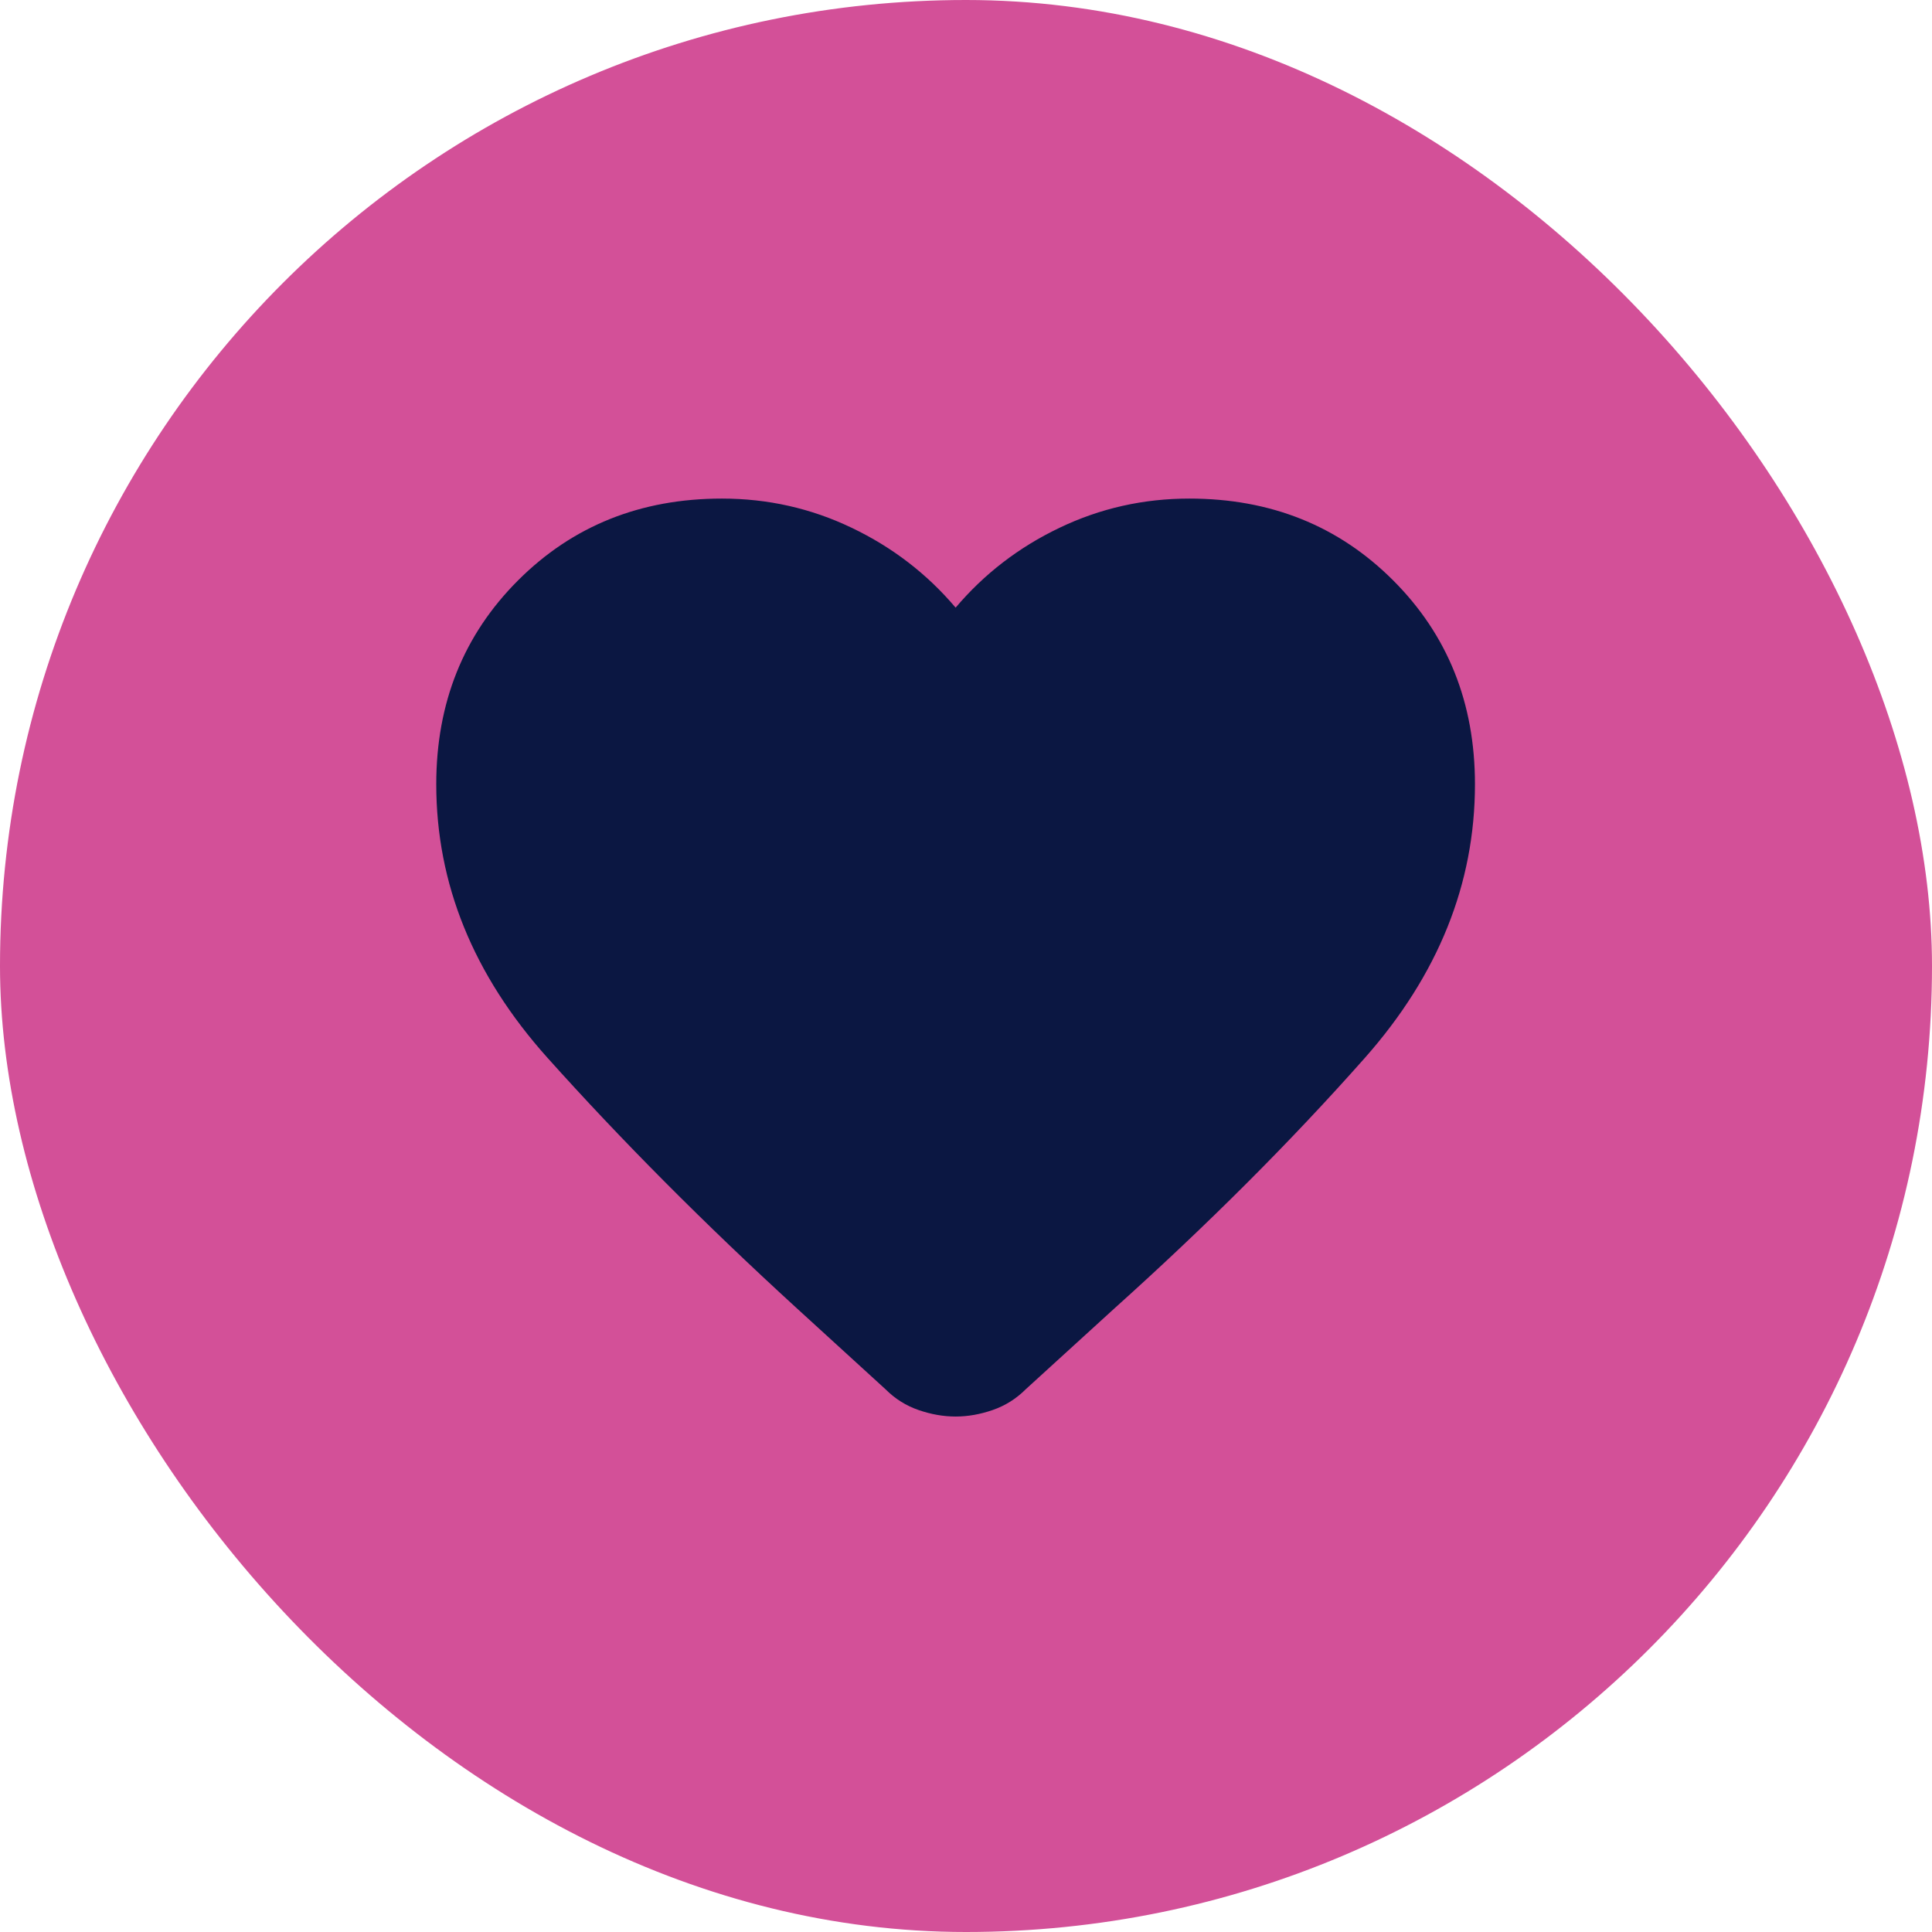
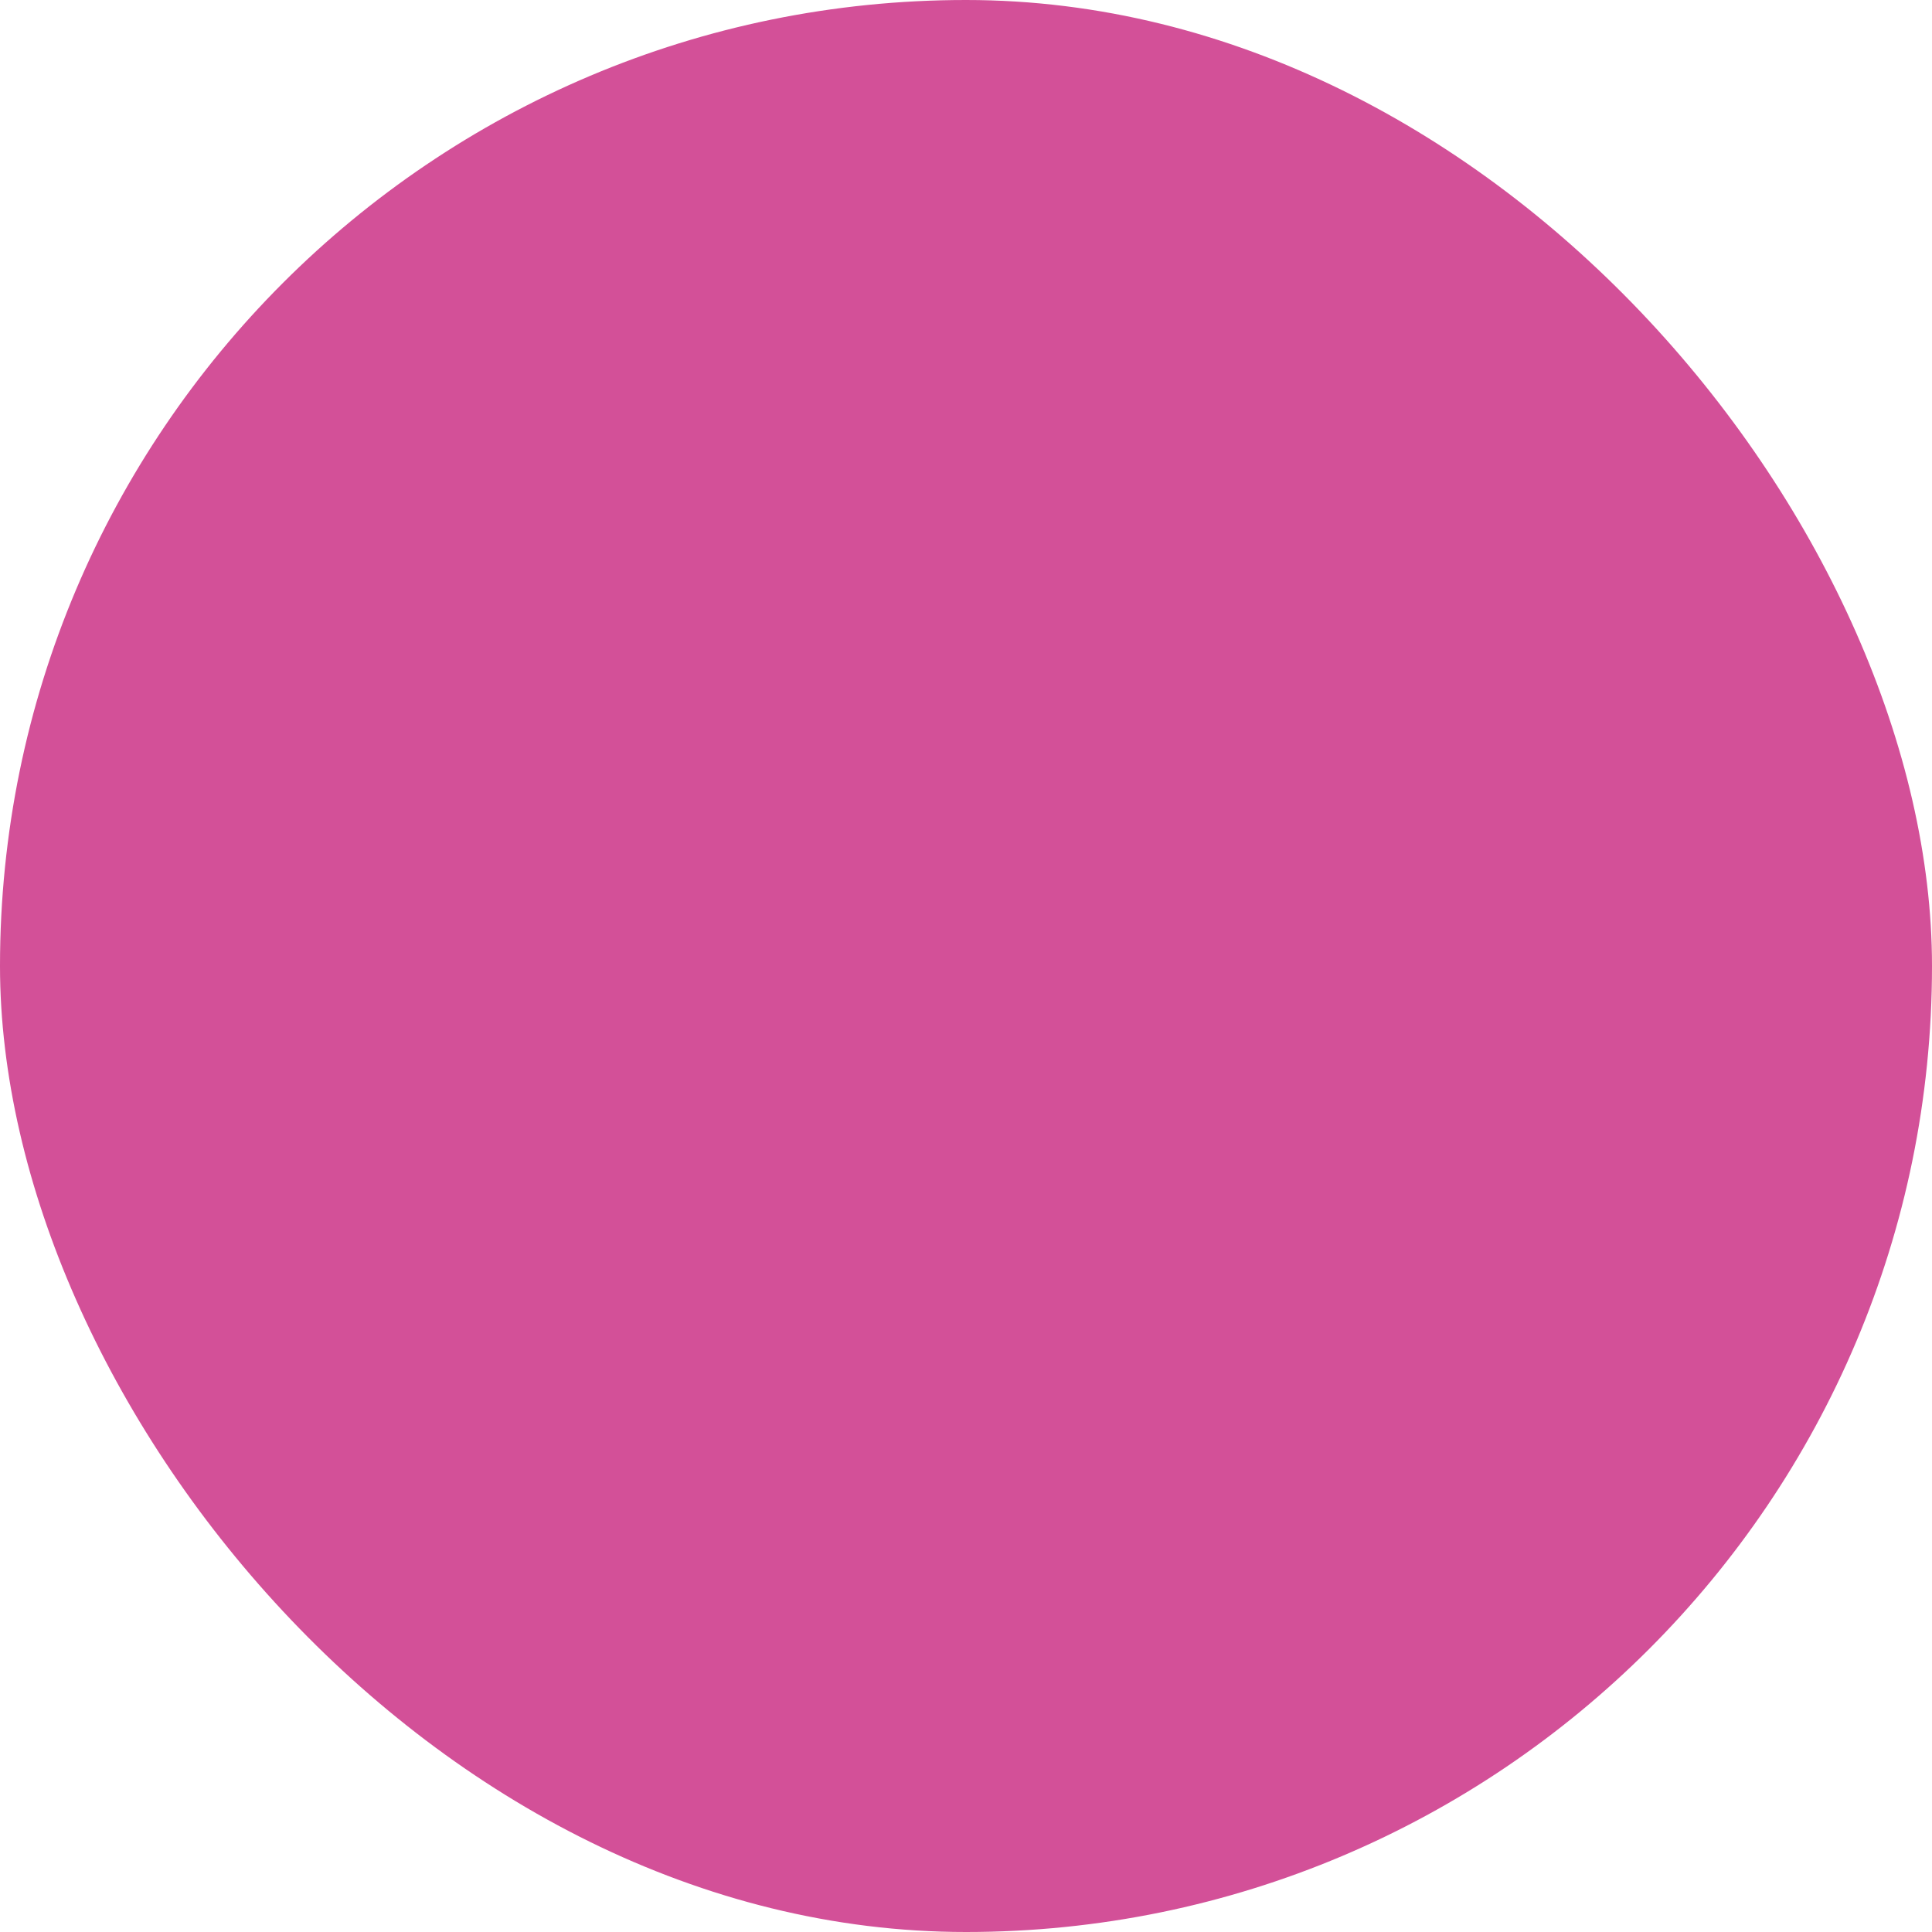
<svg xmlns="http://www.w3.org/2000/svg" width="62" height="62" viewBox="0 0 62 62" fill="none">
  <rect width="62" height="62" rx="31" fill="#D35098" />
-   <path d="M30.667 45.458C30.278 45.458 29.882 45.389 29.479 45.25C29.076 45.111 28.722 44.889 28.417 44.583L25.542 41.958C22.597 39.264 19.938 36.59 17.562 33.938C15.188 31.285 14 28.361 14 25.167C14 22.556 14.875 20.375 16.625 18.625C18.375 16.875 20.556 16 23.167 16C24.639 16 26.028 16.312 27.333 16.938C28.639 17.562 29.75 18.417 30.667 19.5C31.583 18.417 32.694 17.562 34 16.938C35.306 16.312 36.694 16 38.167 16C40.778 16 42.958 16.875 44.708 18.625C46.458 20.375 47.333 22.556 47.333 25.167C47.333 28.361 46.153 31.292 43.792 33.958C41.431 36.625 38.75 39.306 35.75 42L32.917 44.583C32.611 44.889 32.257 45.111 31.854 45.25C31.451 45.389 31.056 45.458 30.667 45.458Z" fill="#0B1742" />
</svg>